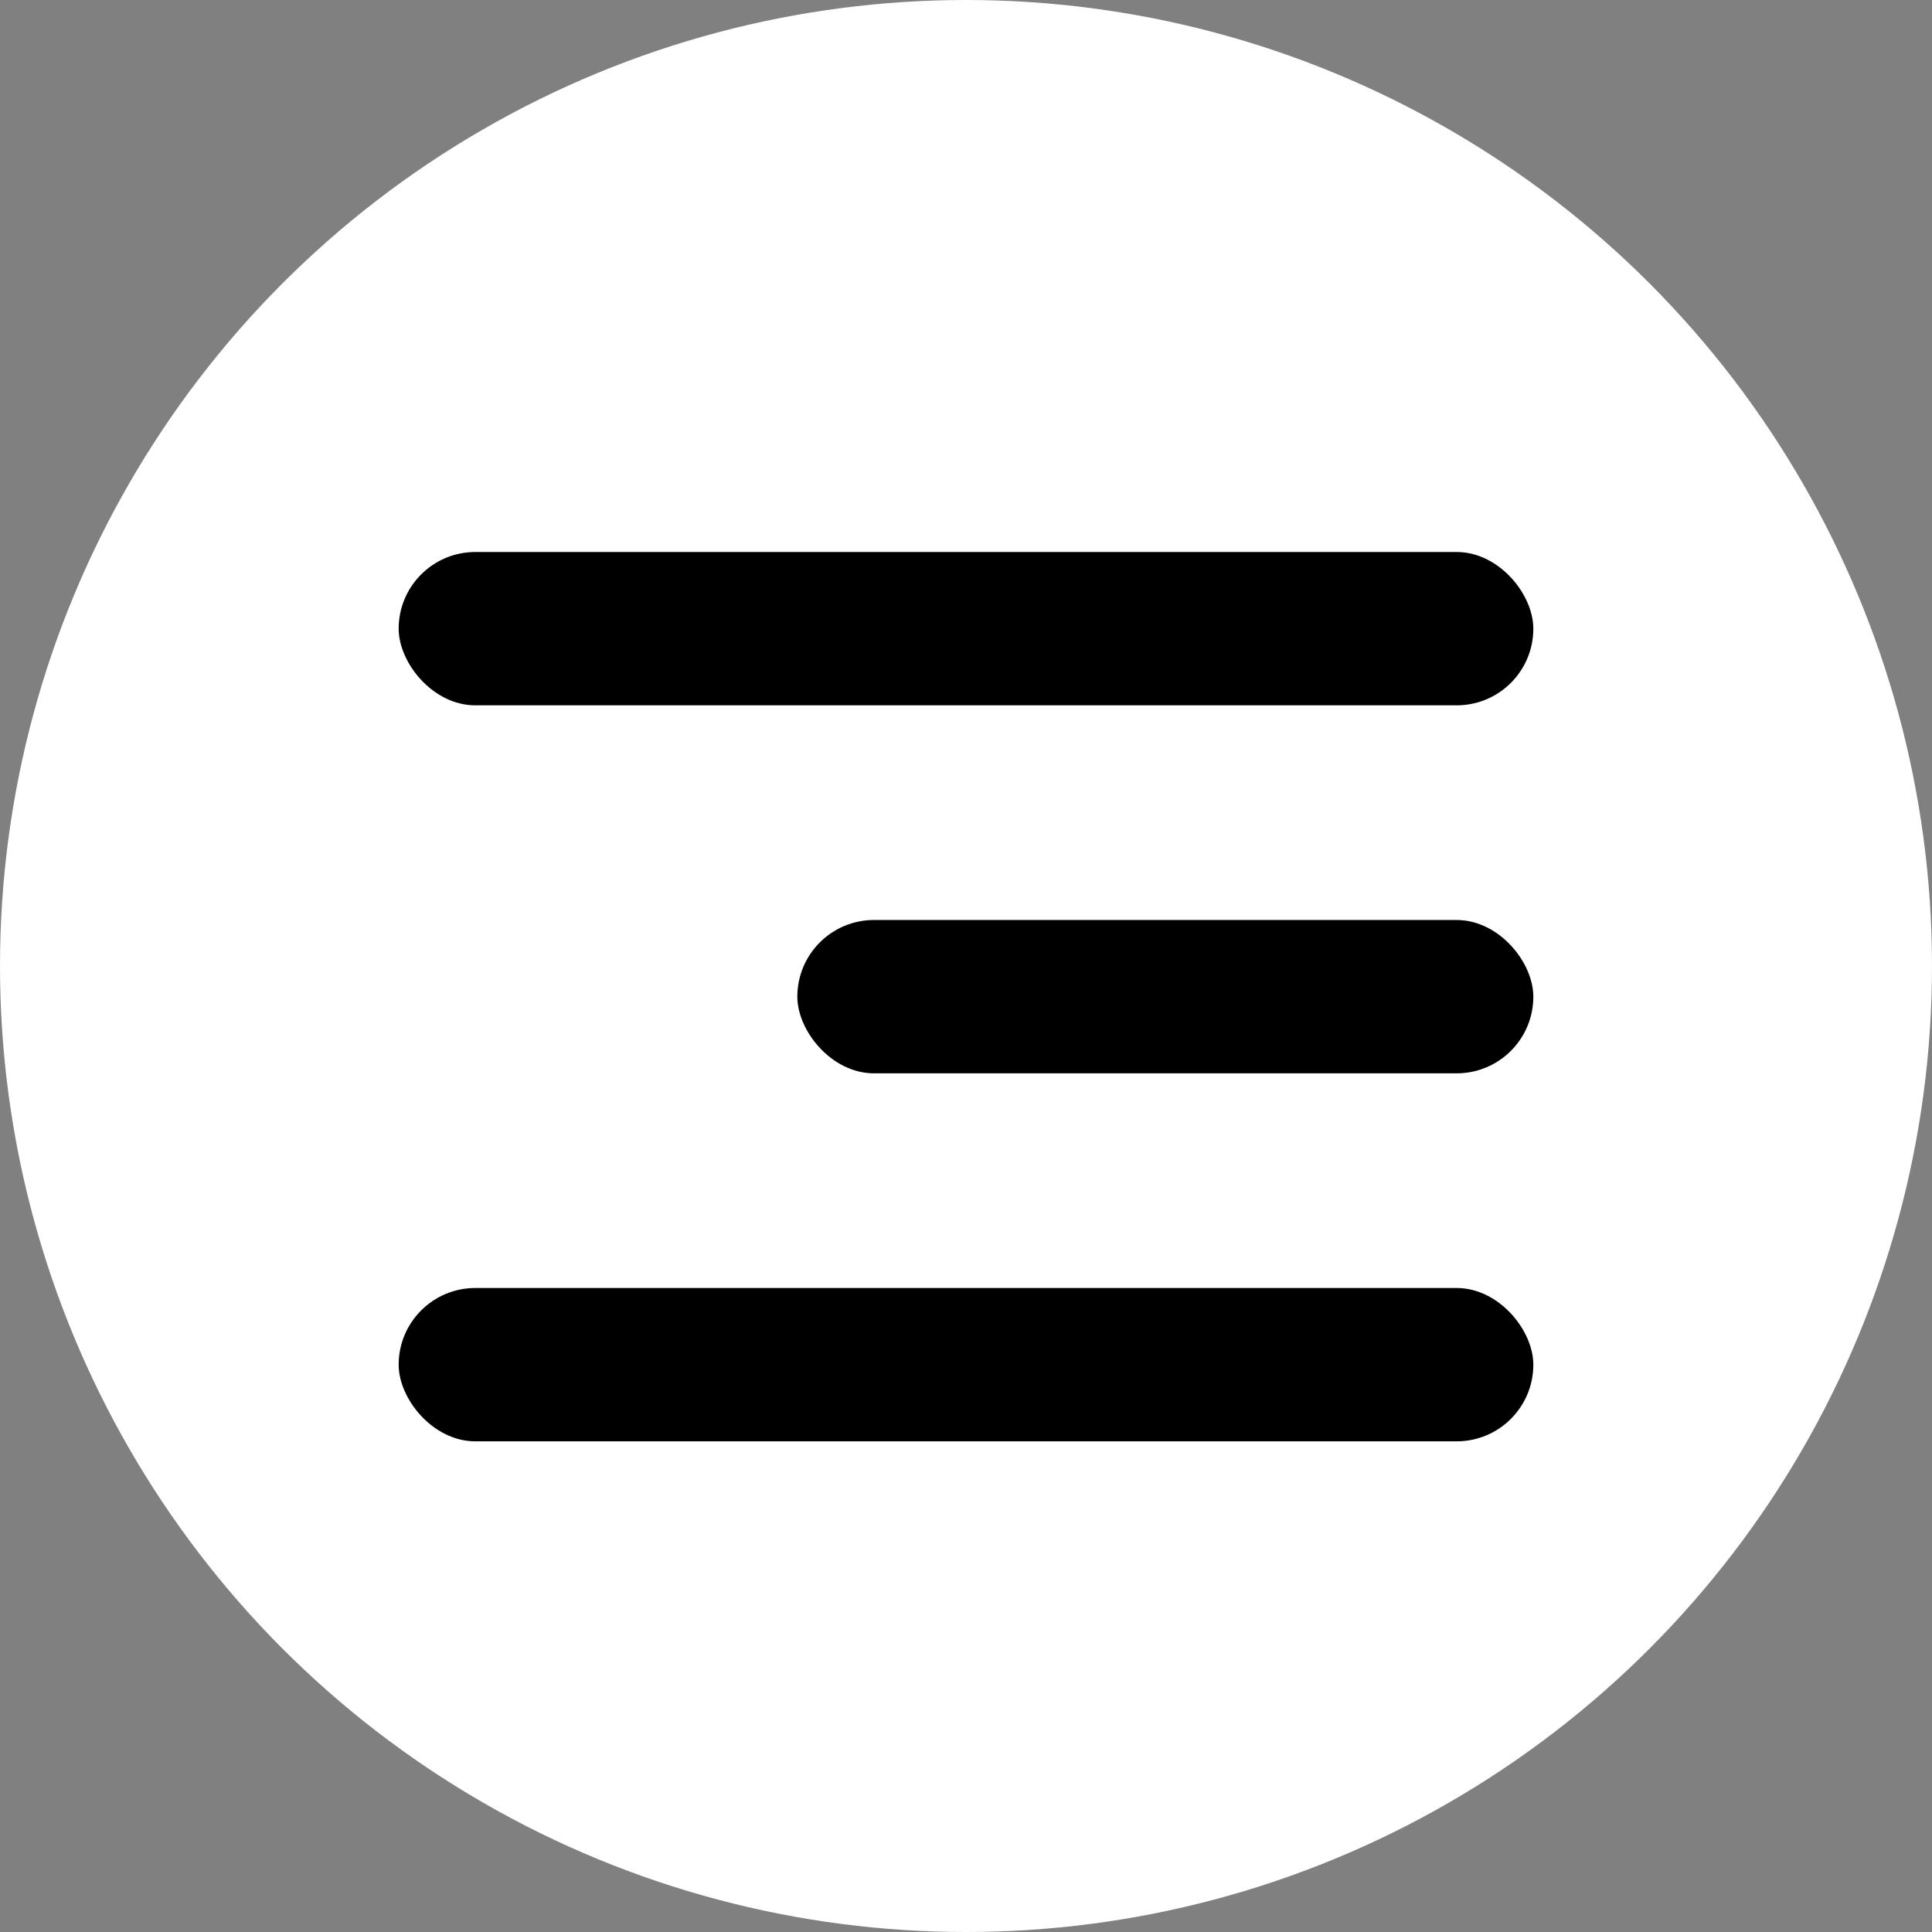
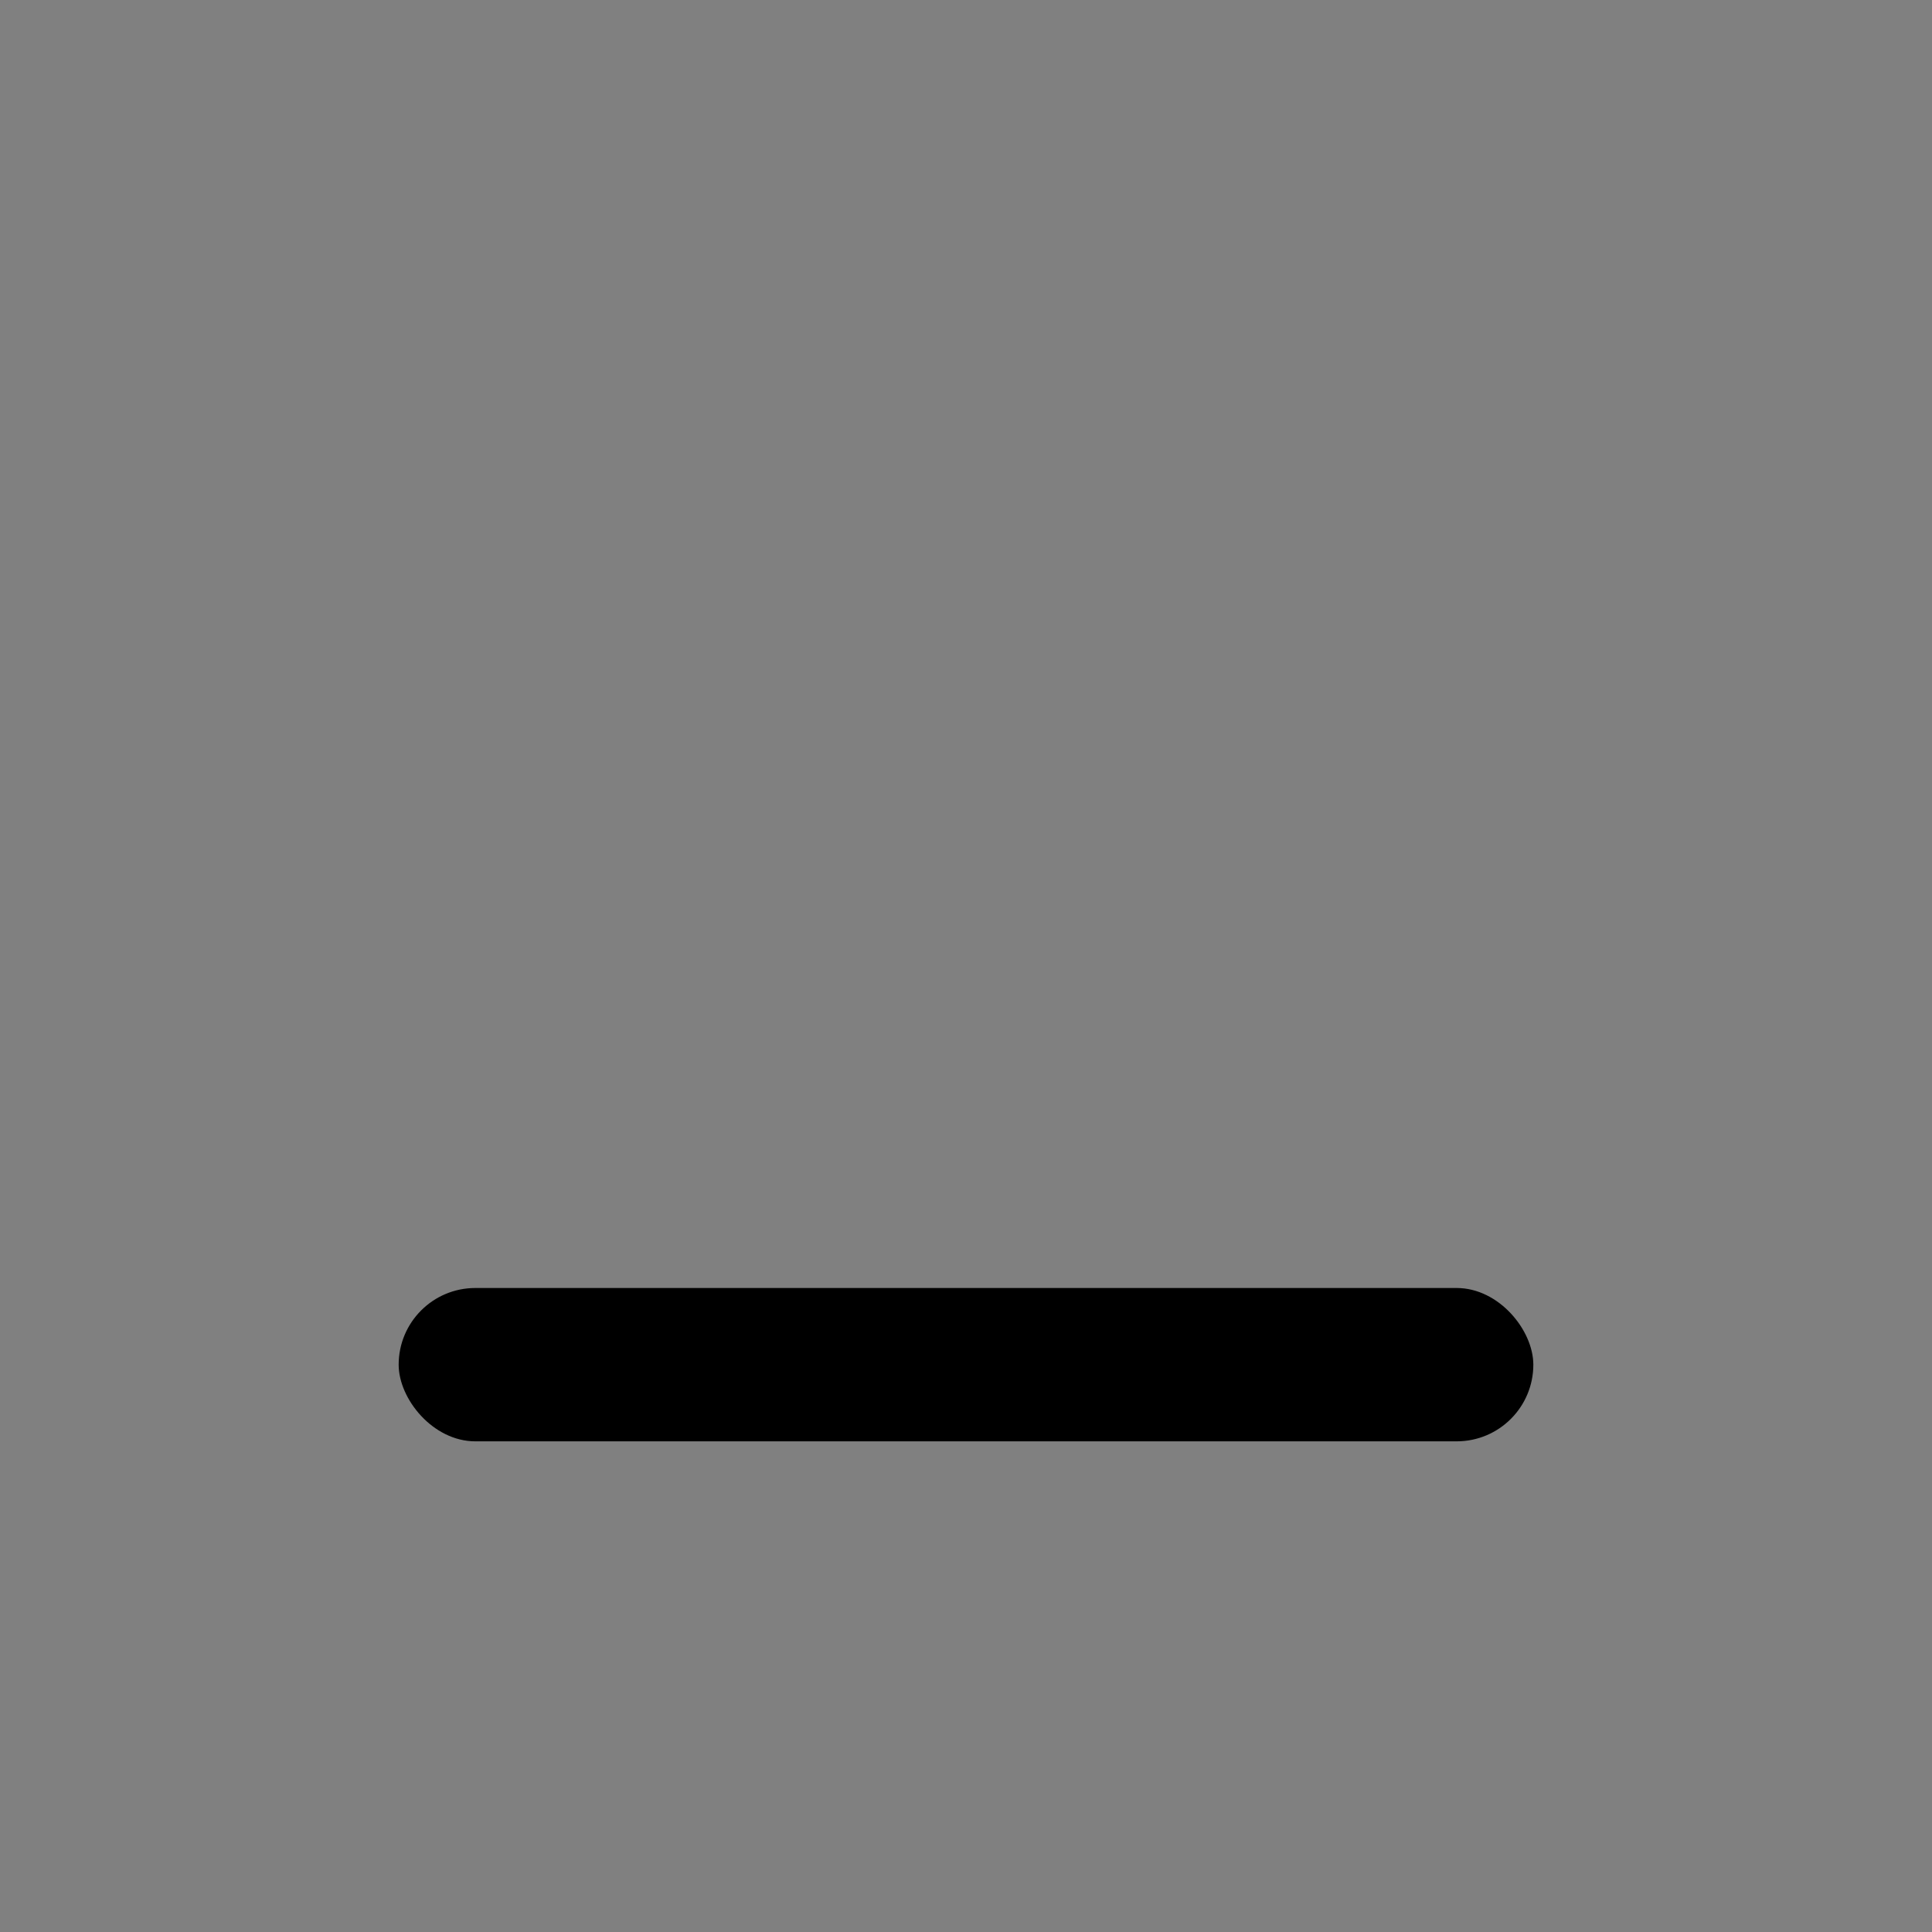
<svg xmlns="http://www.w3.org/2000/svg" width="63" height="63" viewBox="0 0 63 63">
  <rect x="0" y="0" width="63" height="63" fill="#808080" stroke="none" />
  <g id="Group_102" data-name="Group 102" transform="translate(-1717 -77)">
-     <circle id="Ellipse_4" data-name="Ellipse 4" cx="31.5" cy="31.5" r="31.5" transform="translate(1717 77)" fill="#fff" />
-     <rect id="Rectangle_110" data-name="Rectangle 110" width="24" height="5" rx="2.5" transform="translate(1743 107)" />
    <rect id="Rectangle_111" data-name="Rectangle 111" width="37" height="5" rx="2.5" transform="translate(1730 119)" />
-     <rect id="Rectangle_112" data-name="Rectangle 112" width="37" height="5" rx="2.5" transform="translate(1730 95)" />
  </g>
</svg>